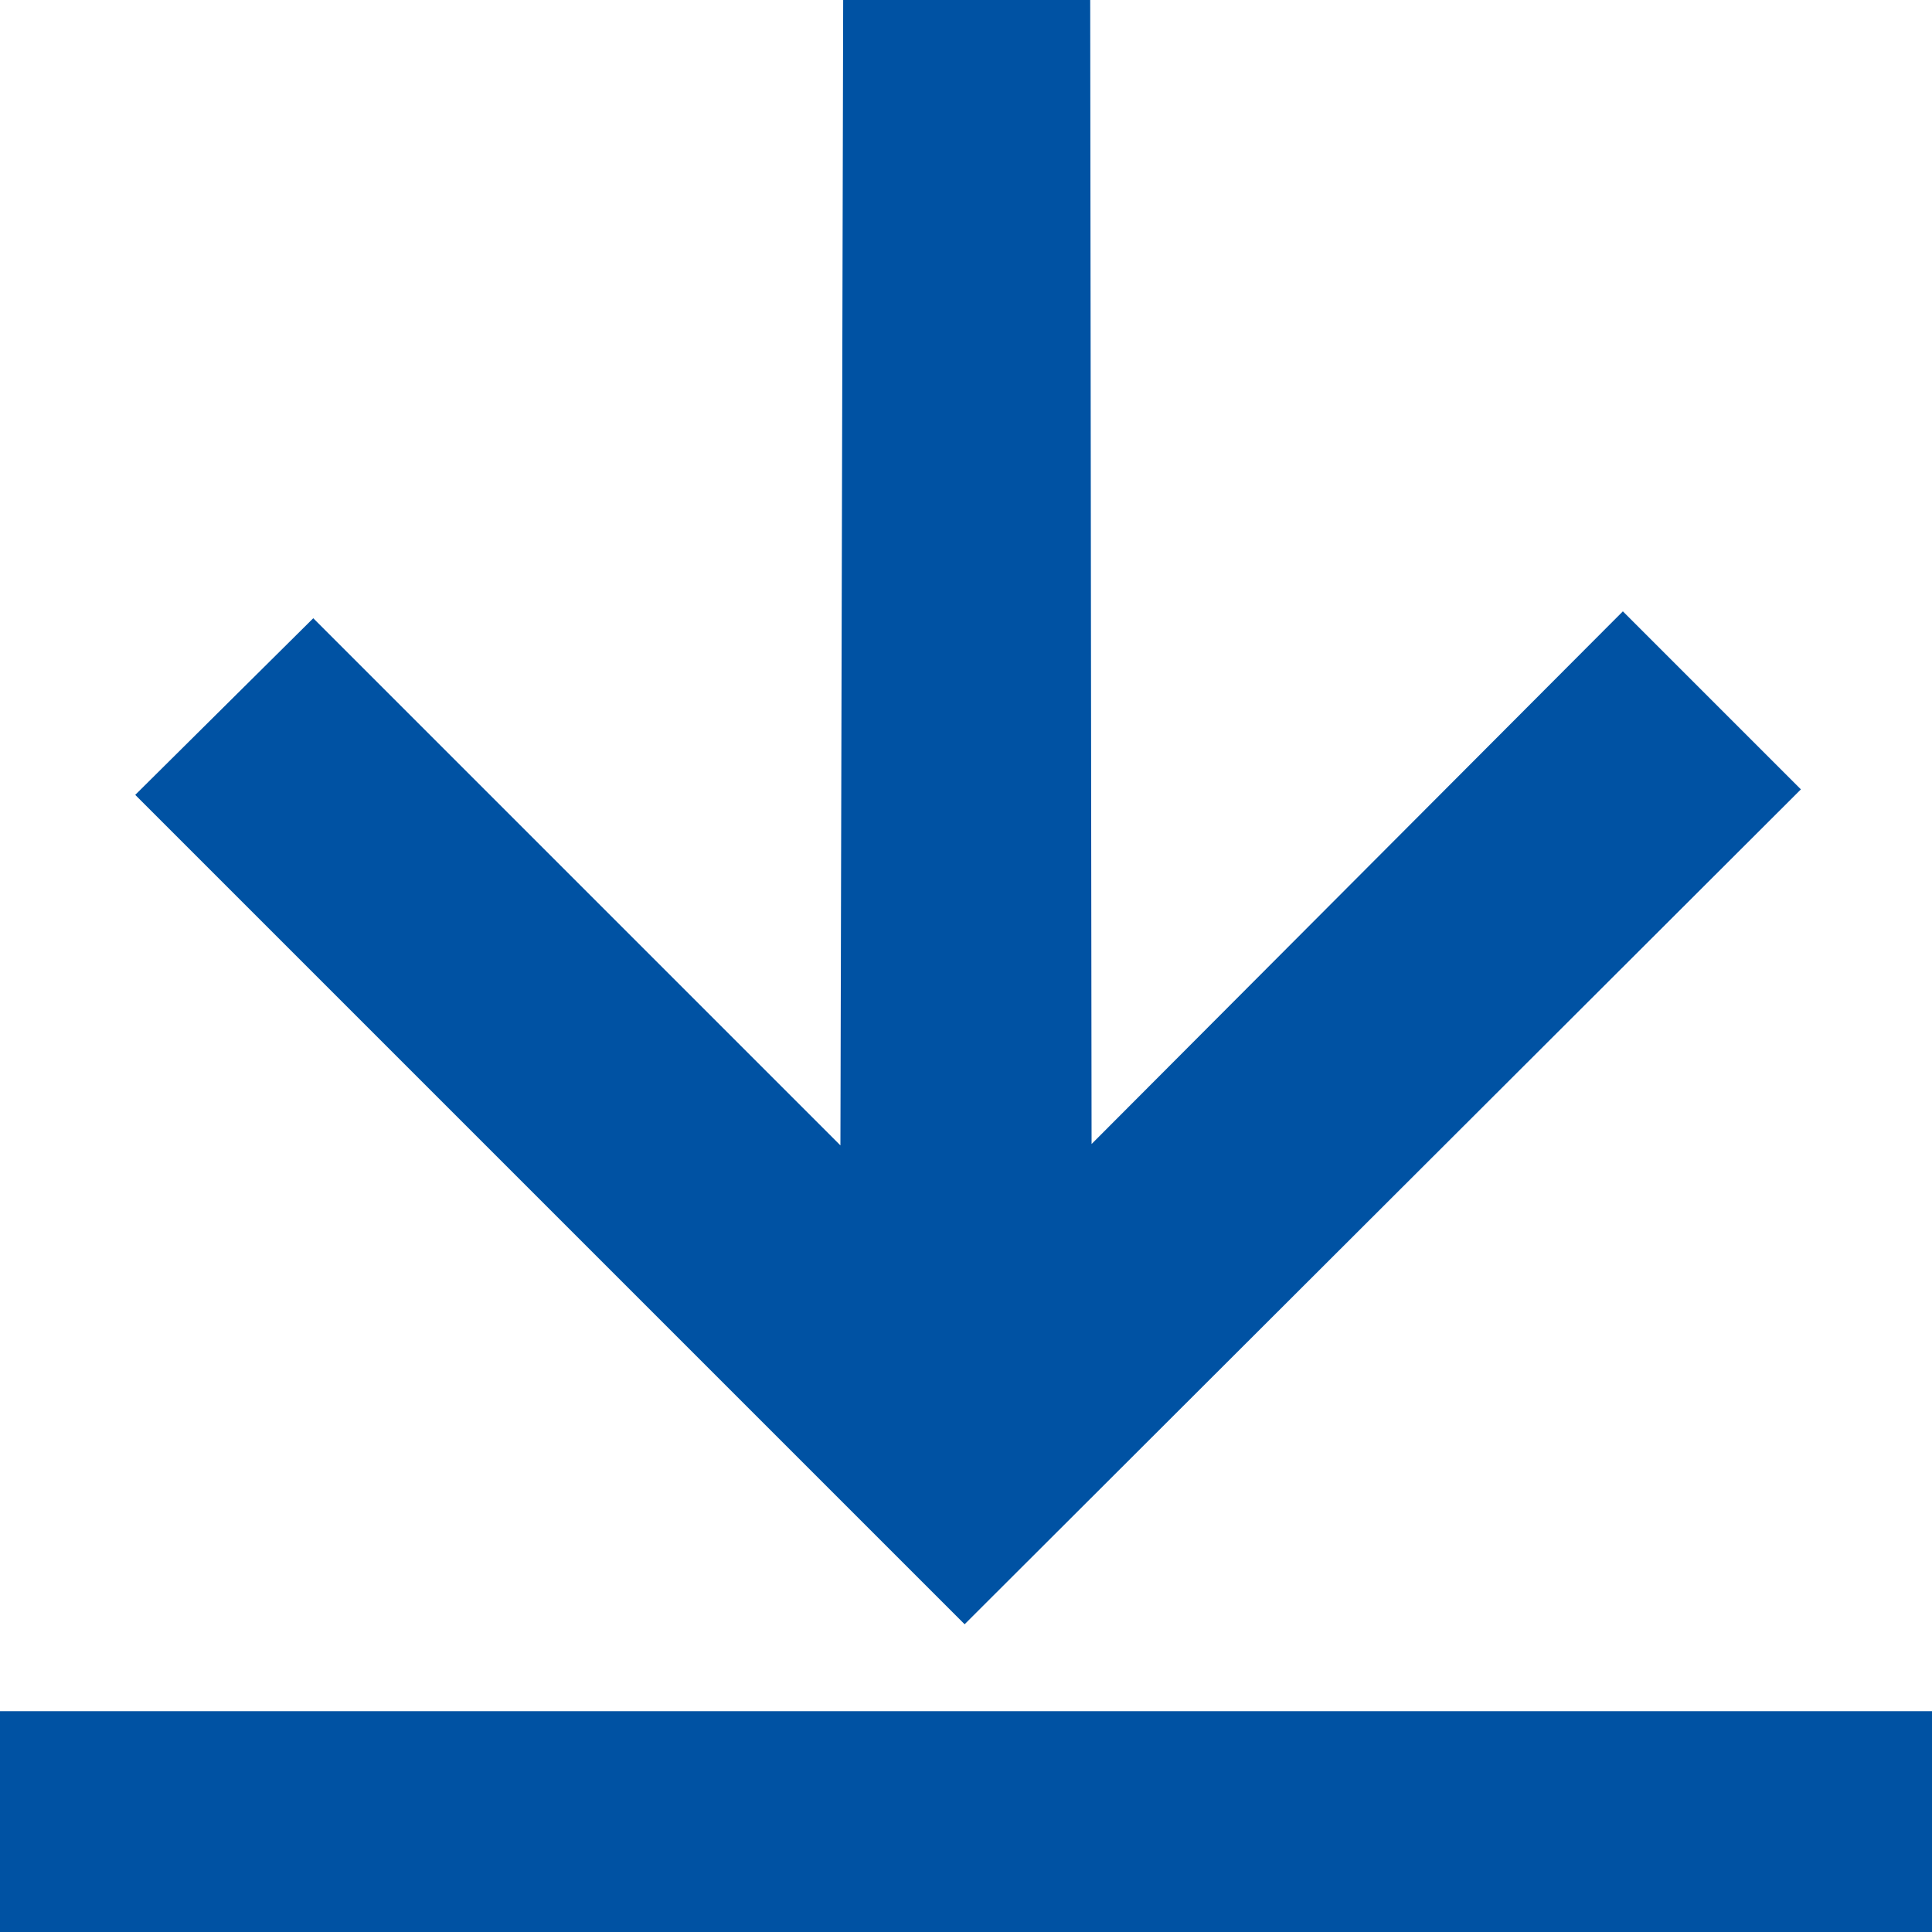
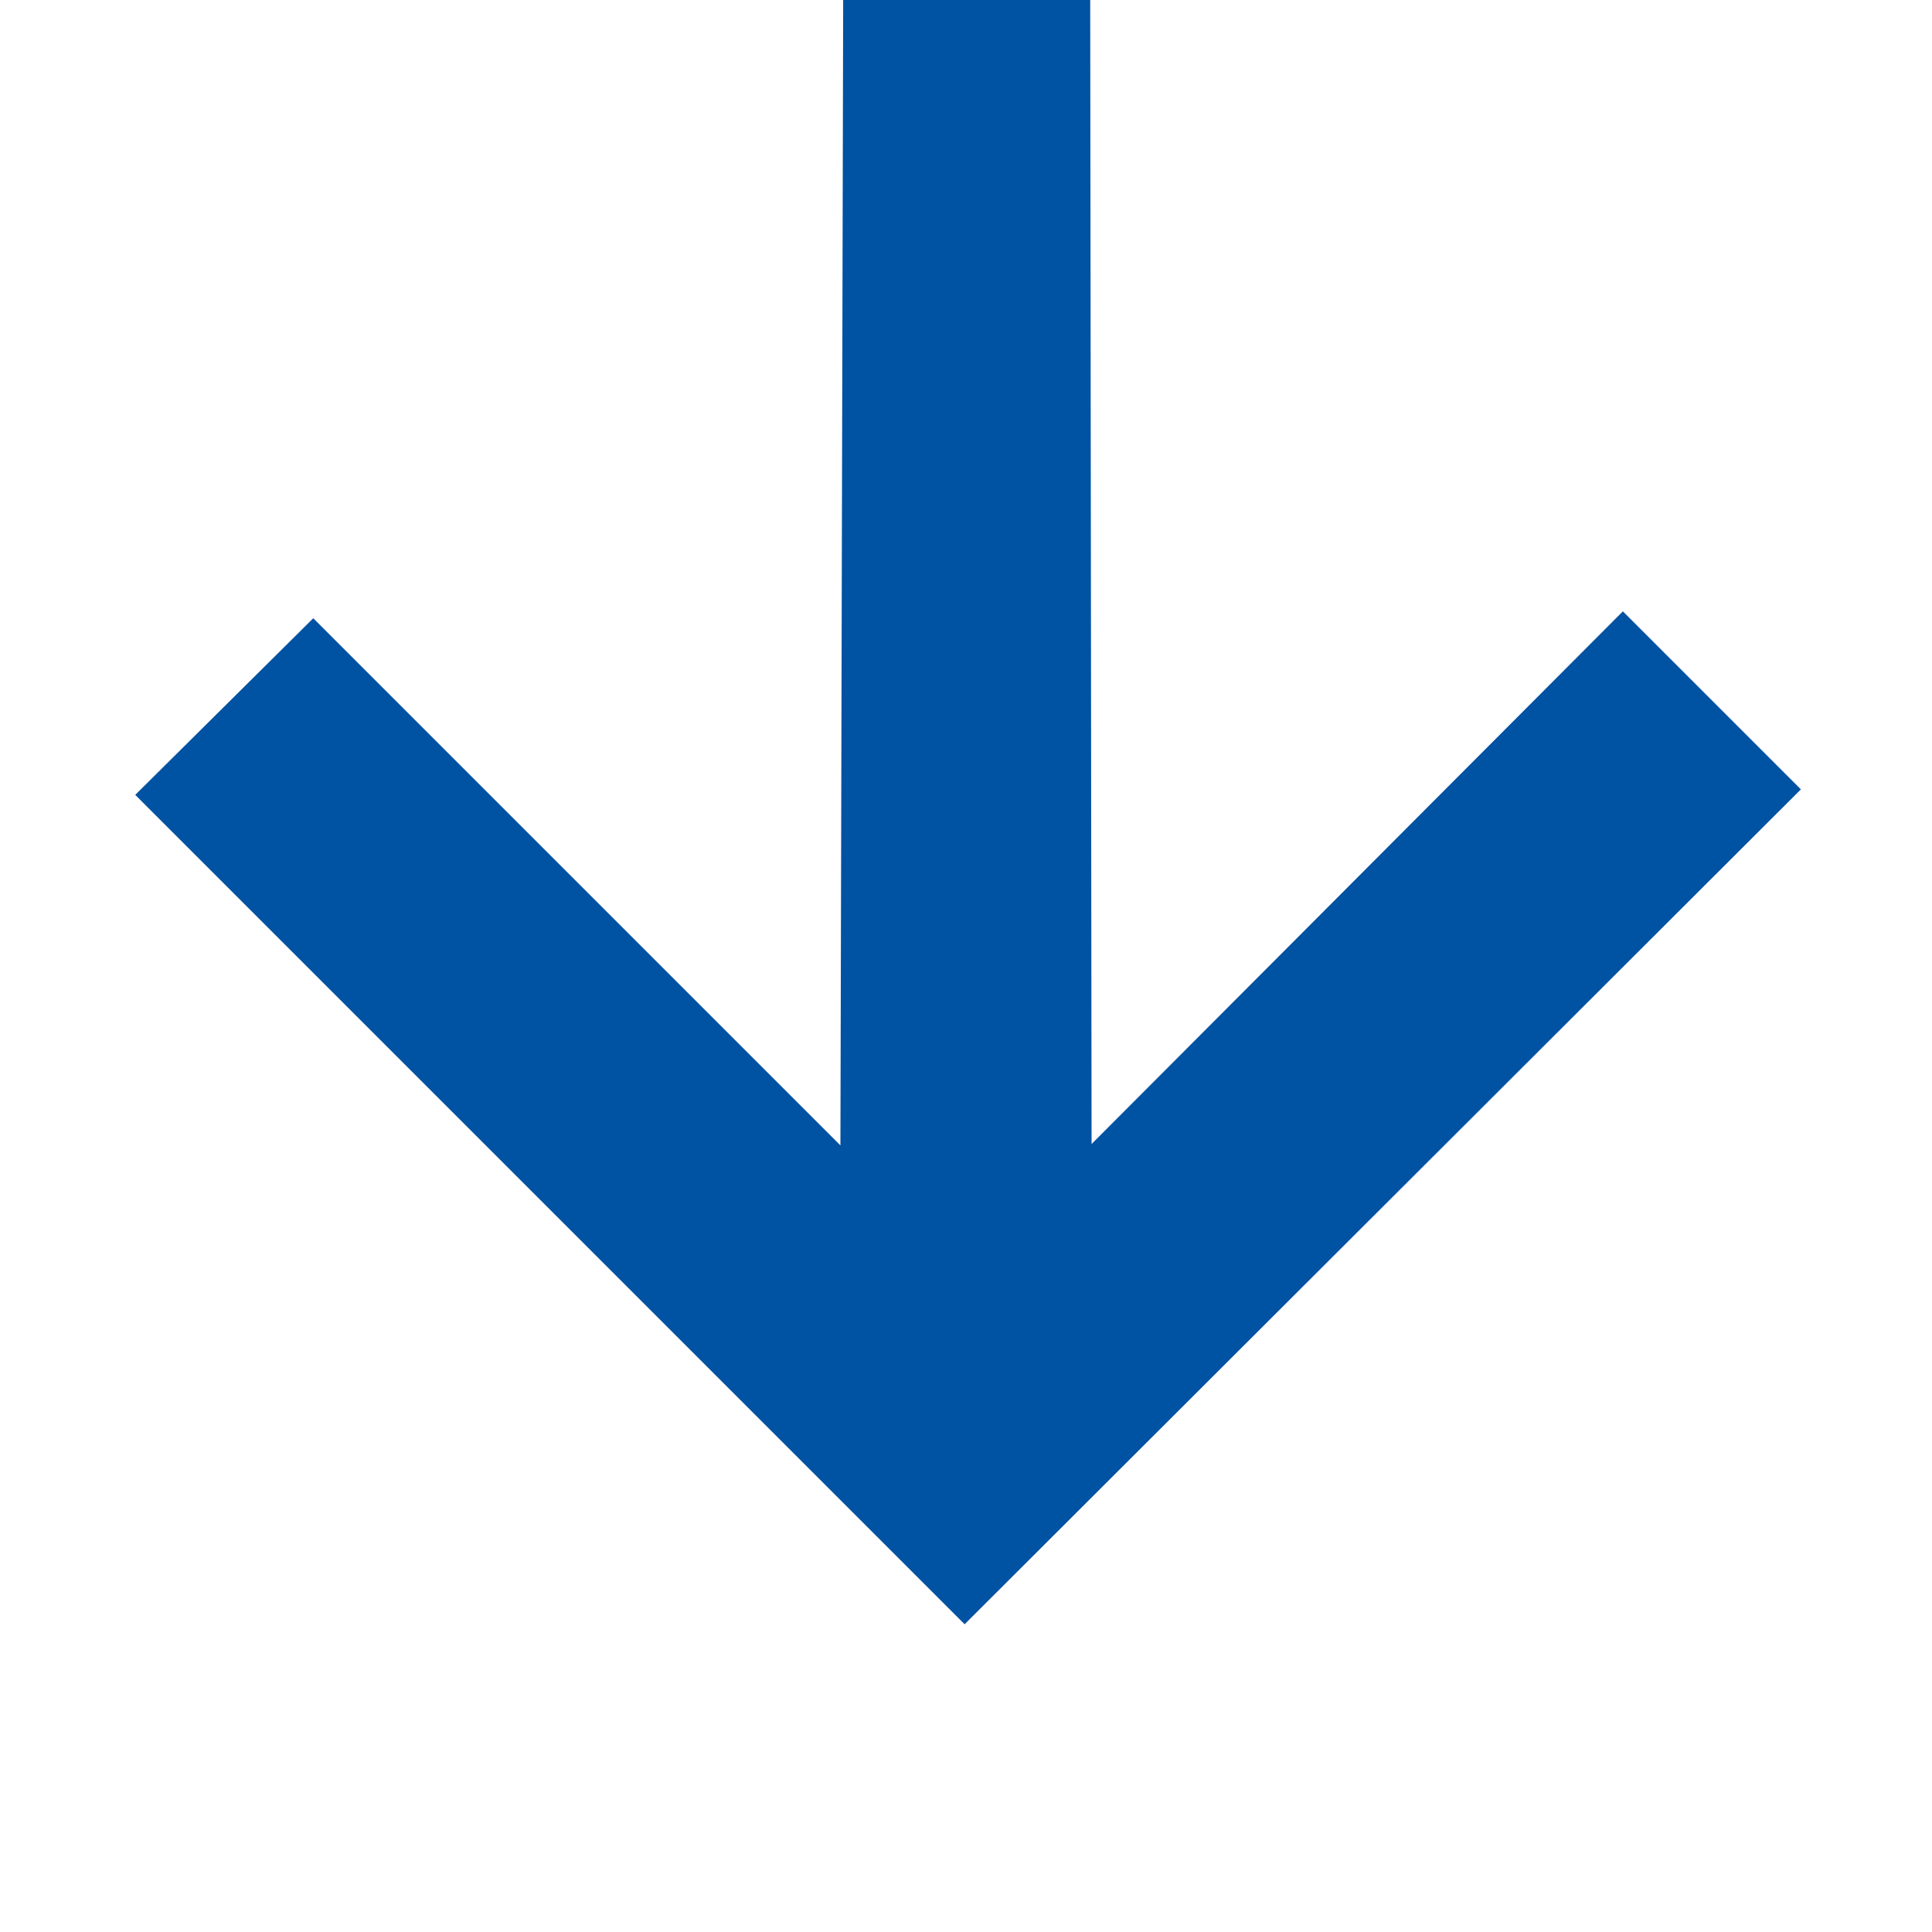
<svg xmlns="http://www.w3.org/2000/svg" version="1.1" id="Layer_1" x="0px" y="0px" viewBox="0 0 14 14" style="enable-background:new 0 0 14 14;" xml:space="preserve">
  <style type="text/css">
	.st0{fill:#0052A3;}
</style>
  <polygon class="st0" points="7.9,0 6.11,0 6.09,8.3 2.27,4.48 0.98,5.76 6.99,11.77 13.05,5.72 11.76,4.43 7.91,8.29 " />
-   <rect y="12.4" class="st0" width="14" height="1.6" />
</svg>